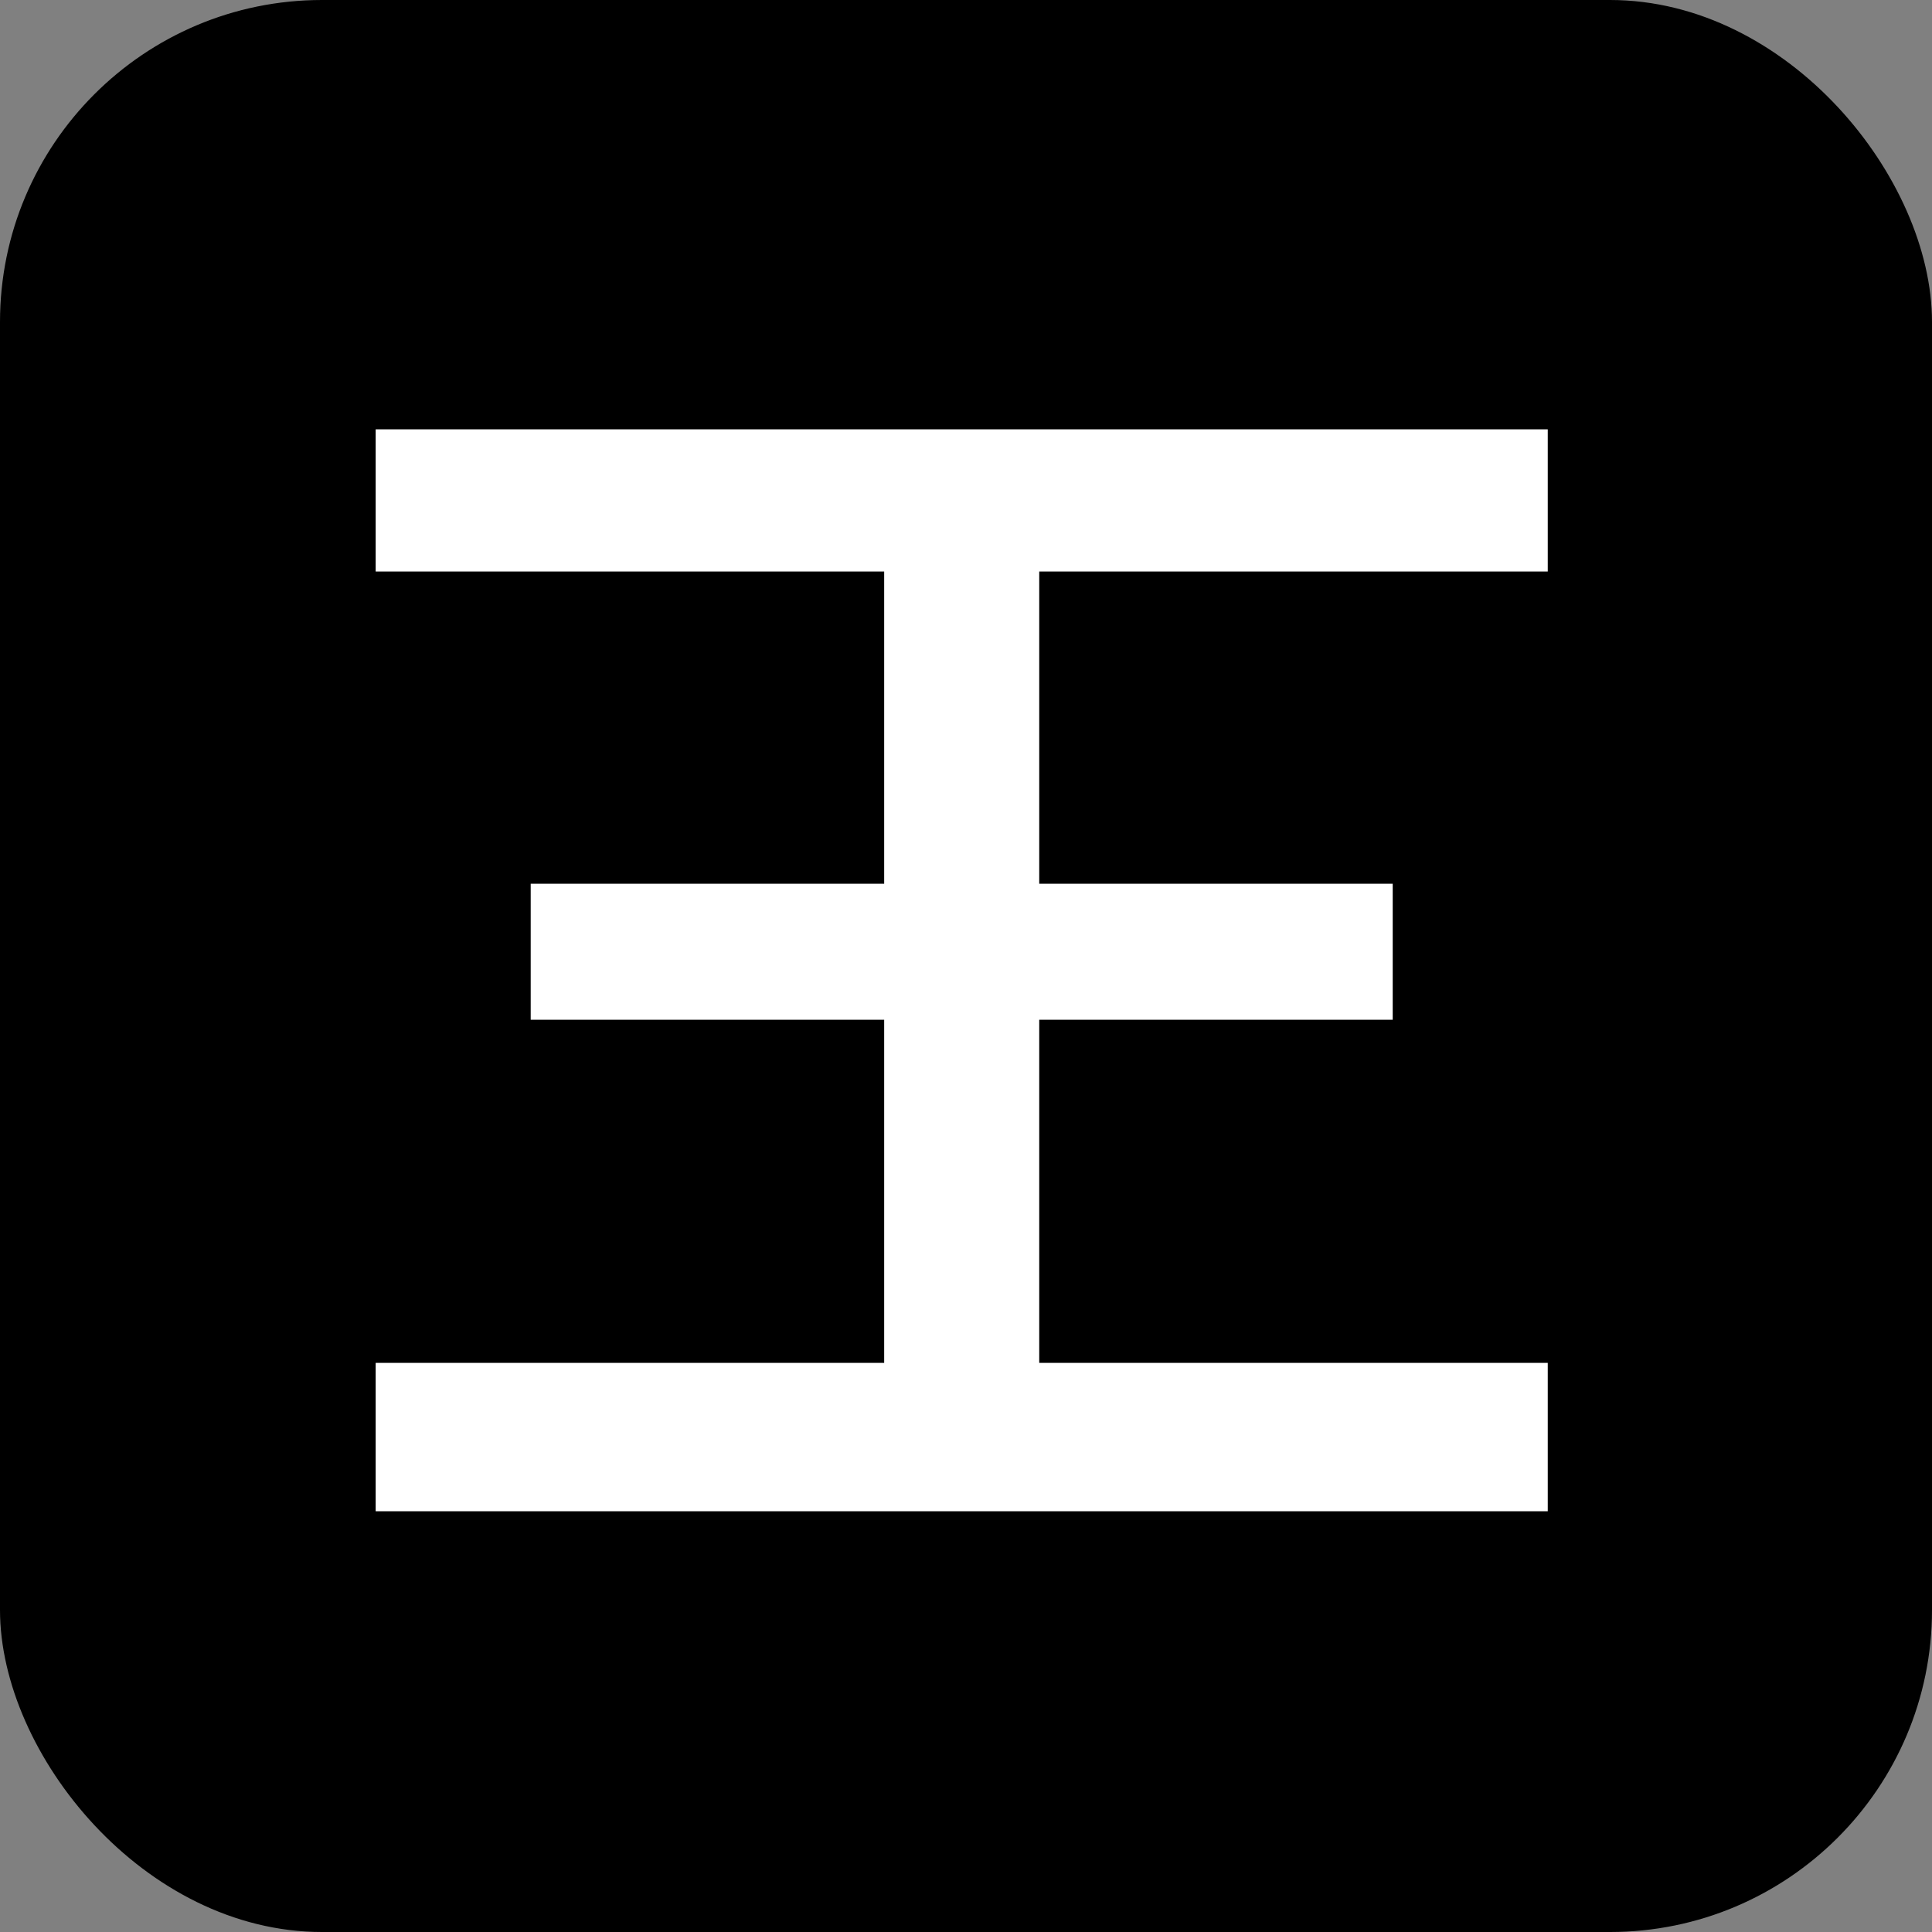
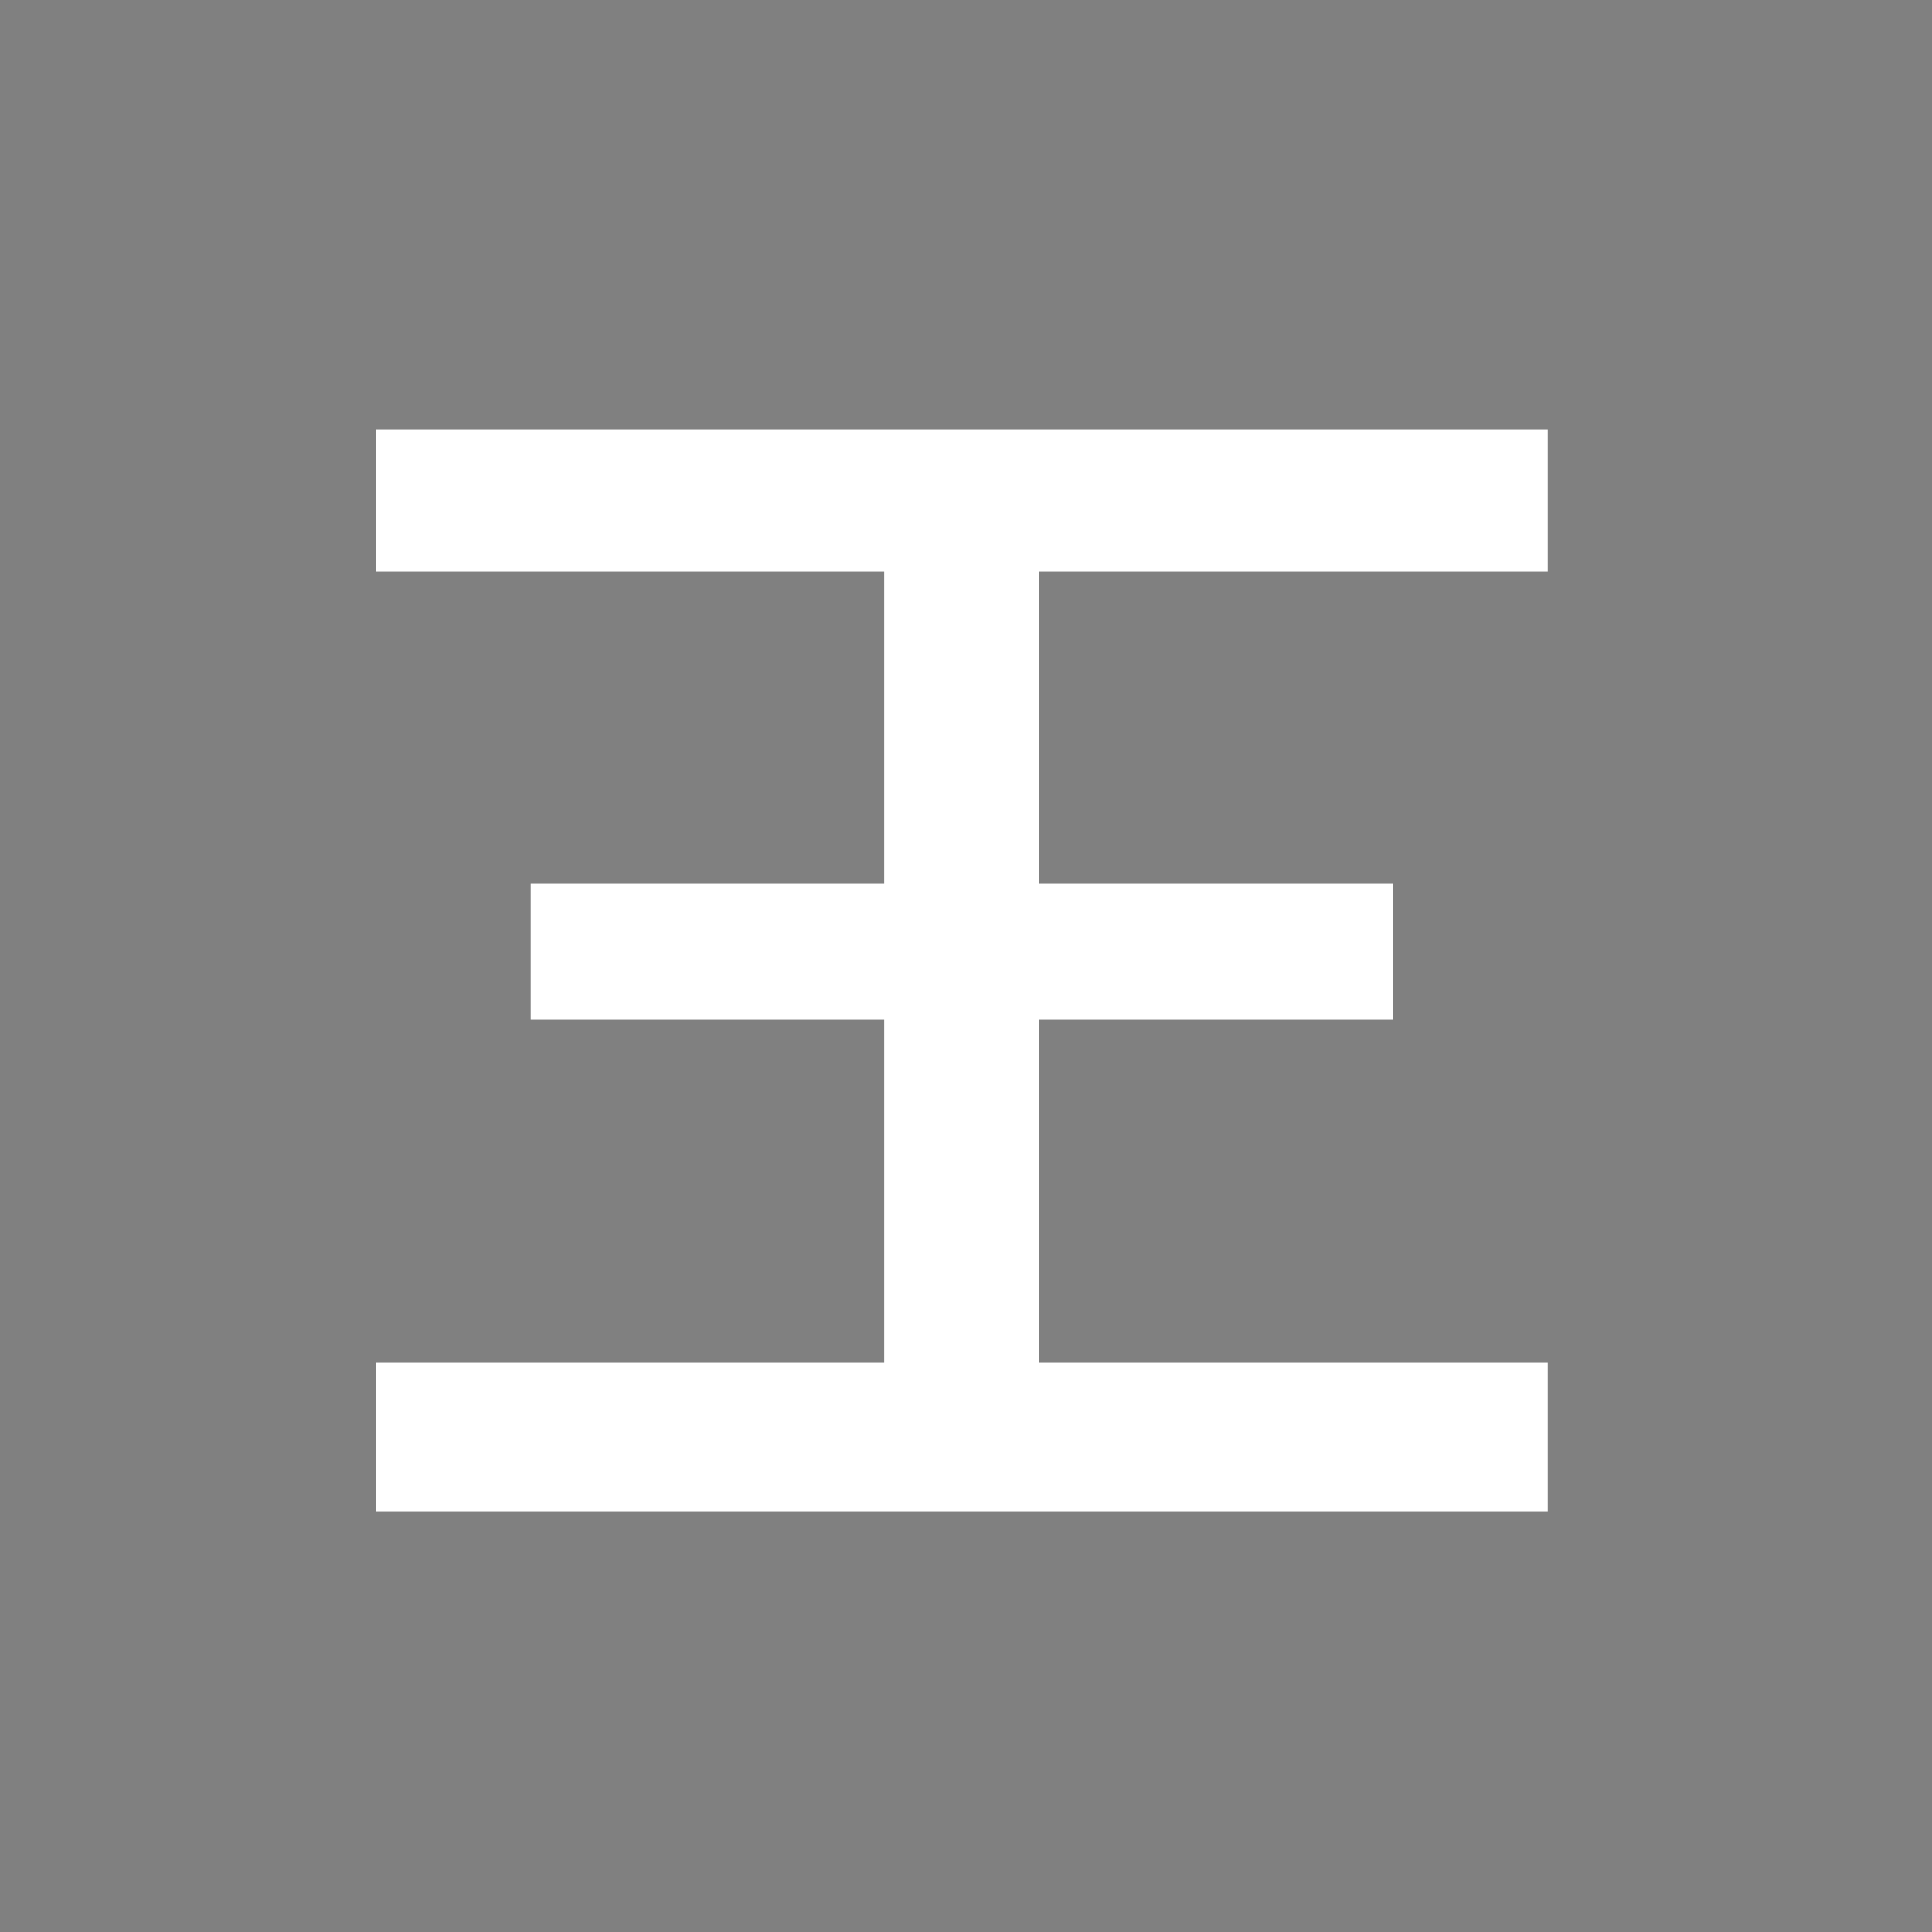
<svg xmlns="http://www.w3.org/2000/svg" role="img" aria-label="EIE eiendomsmegling logomark" width="36" height="36" viewBox="0 0 36 36">
  <rect x="0" y="0" width="36" height="36" fill="#808080" stroke="none" />
-   <rect y="0" width="36" height="36" rx="6" fill="black" />
  <g transform="translate(7,8) scale(0.24)" fill="white">
    <polygon id="eie-logomark" points="0 84 0 72.48 39.481 72.48 39.481 45.84 12.037 45.84 12.037 35.28 39.481 35.28 39.481 11.04 0 11.04 0 0 91 0 91 11.04 51.519 11.04 51.519 35.28 78.963 35.28 78.963 45.84 51.519 45.84 51.519 72.48 91 72.48 91 84" />
  </g>
</svg>